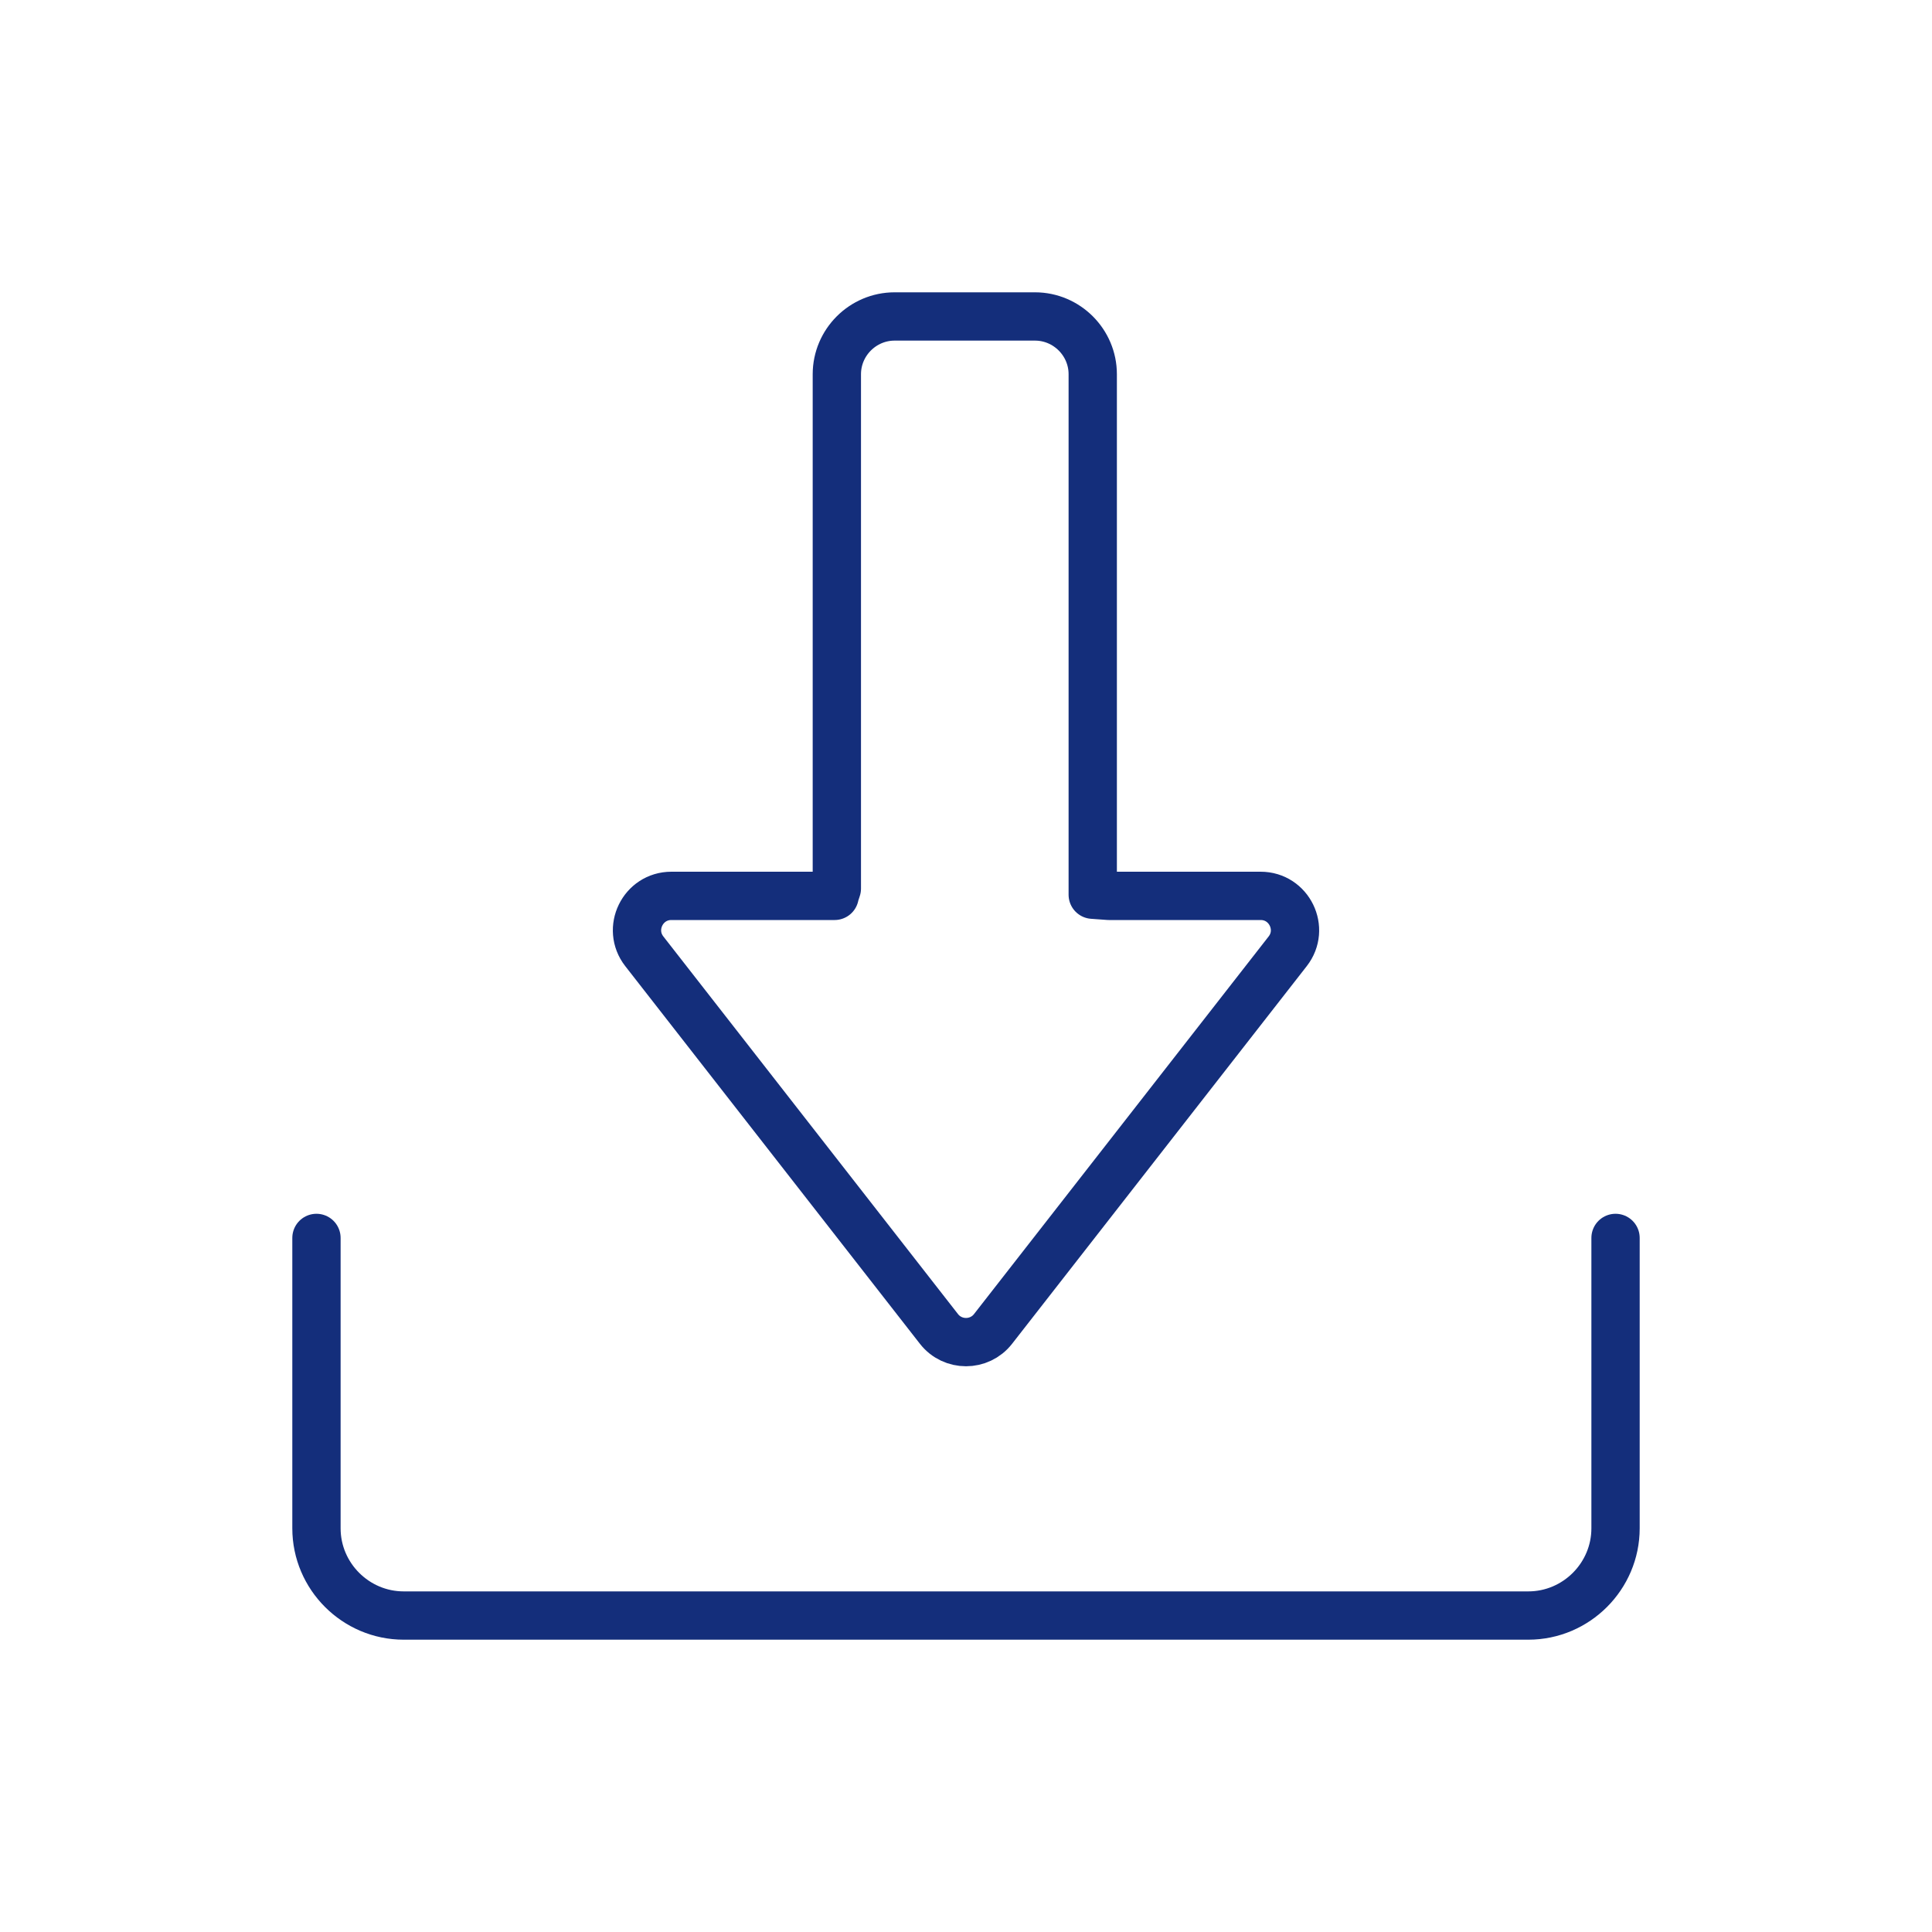
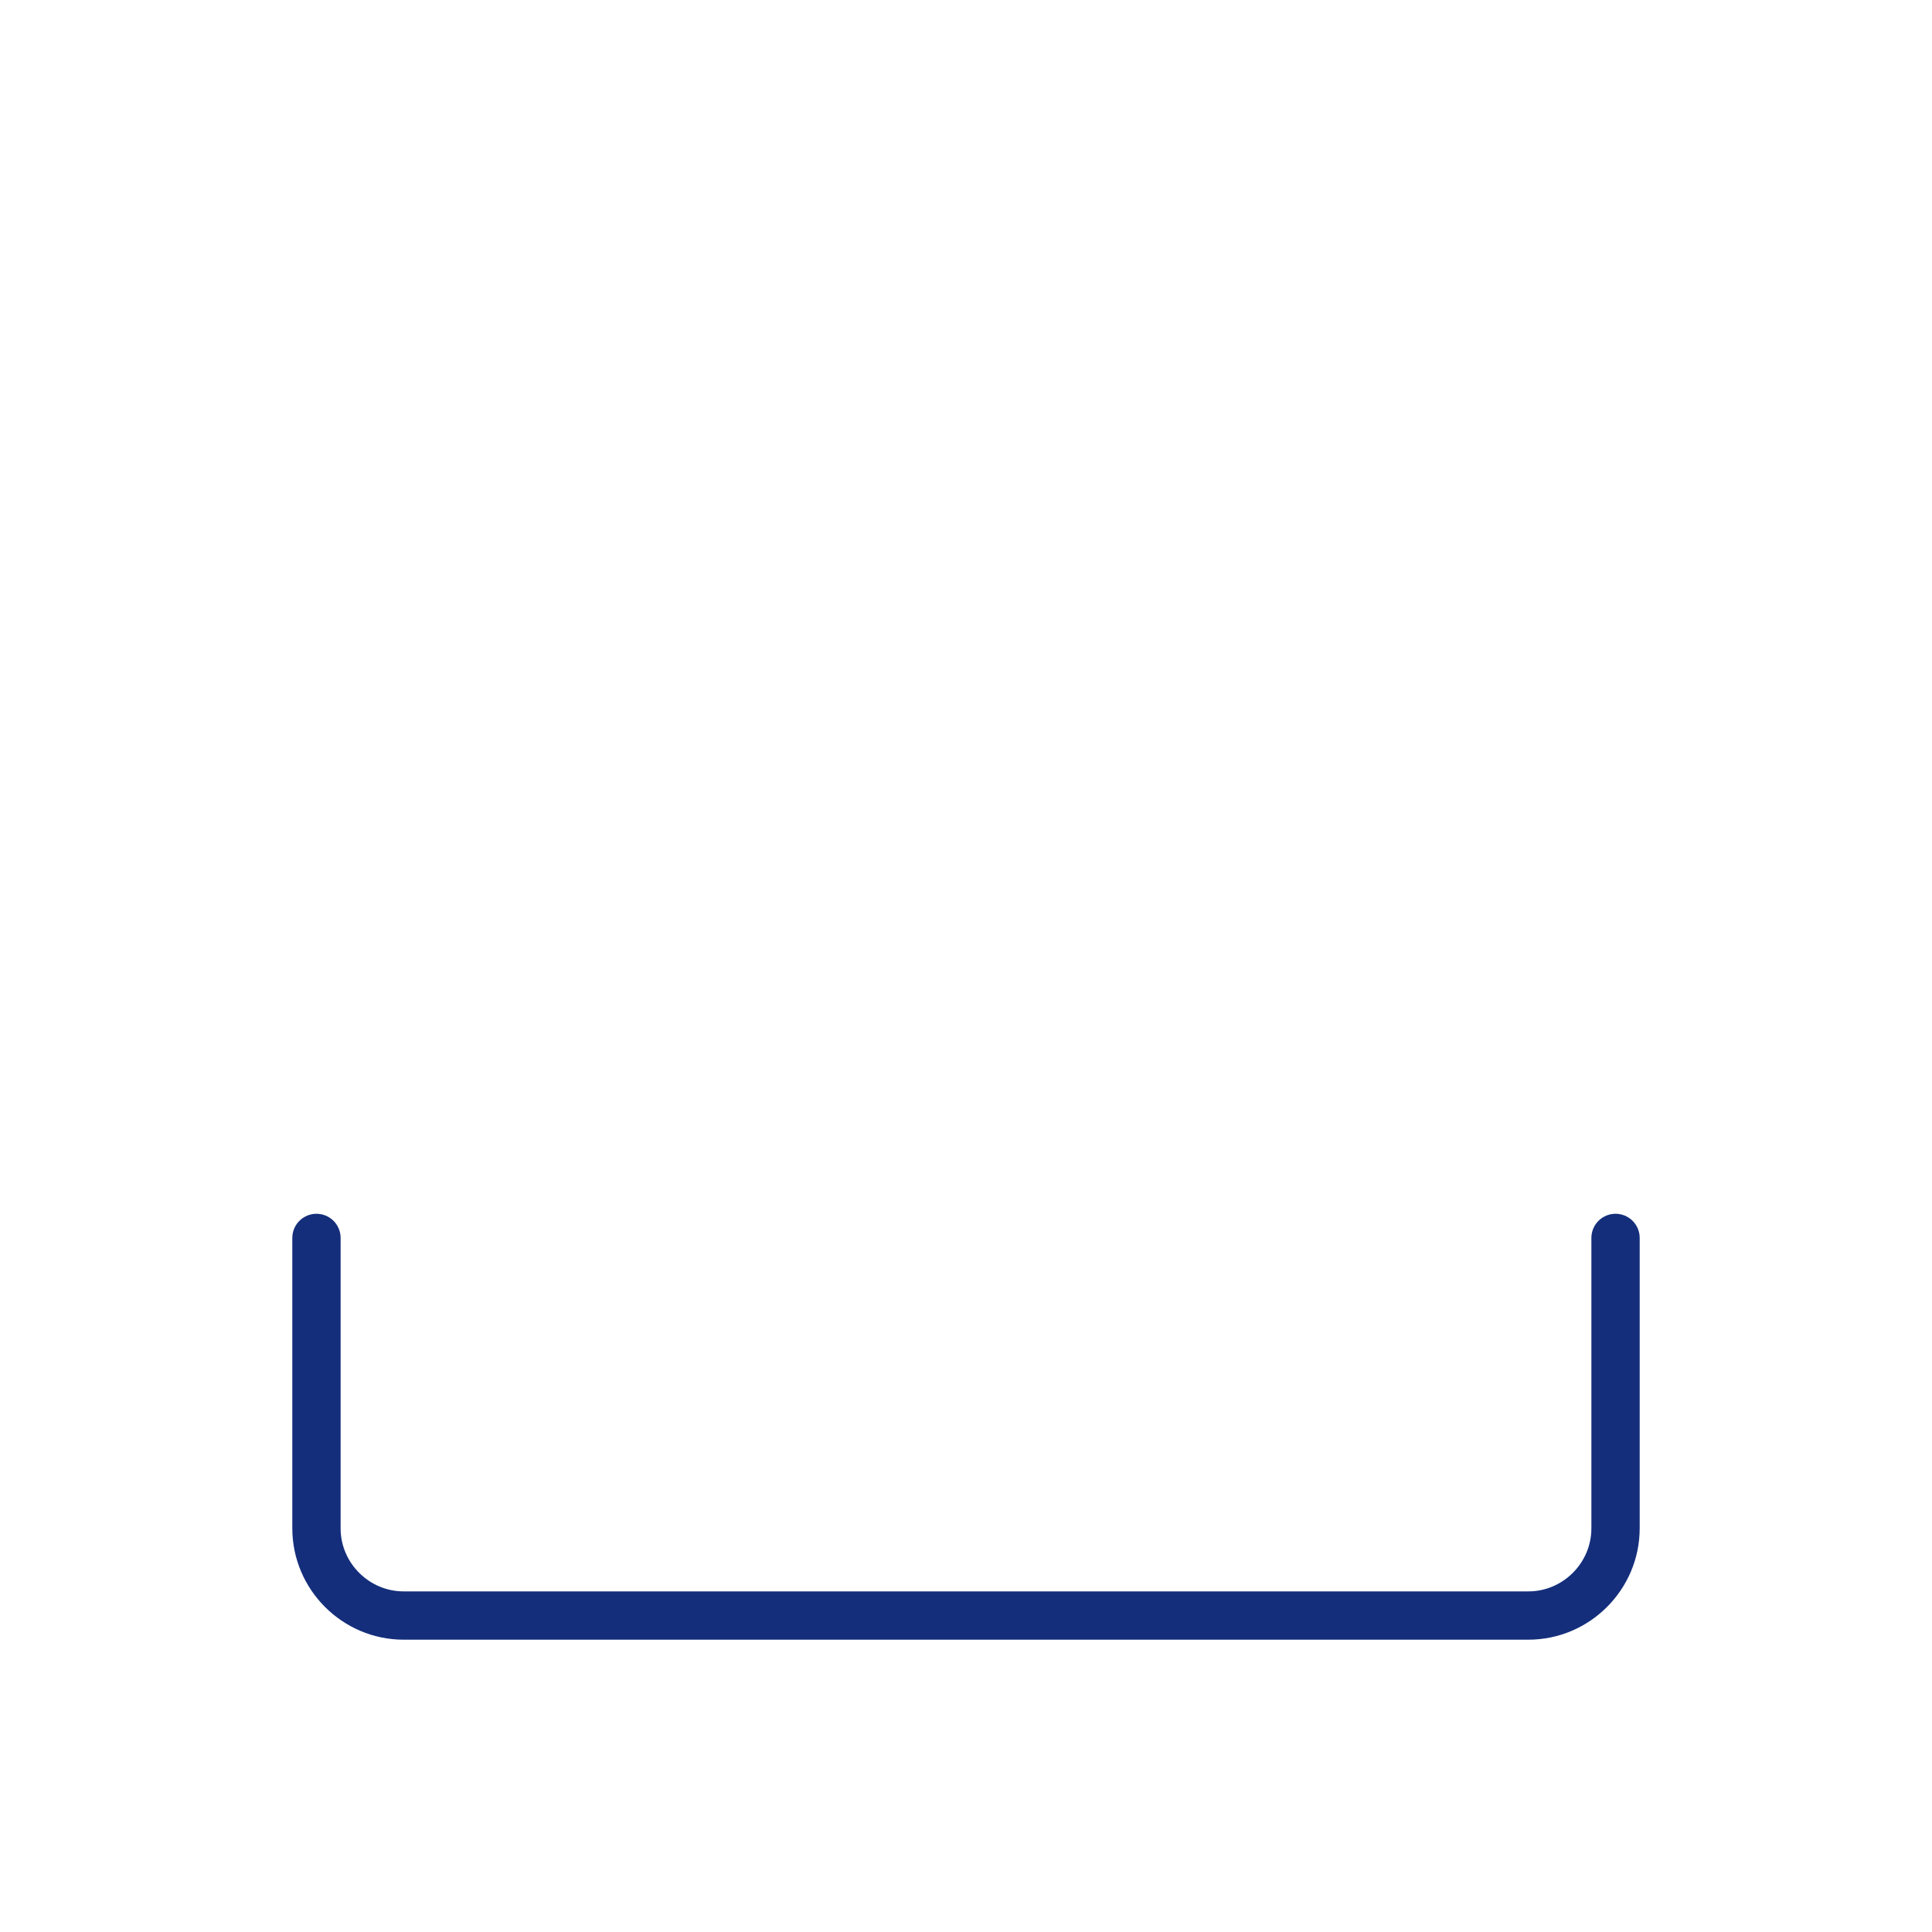
<svg xmlns="http://www.w3.org/2000/svg" id="Layer_2" version="1.1" viewBox="0 0 200 200">
  <defs>
    <style>
      .st0 {
        stroke-linejoin: round;
      }

      .st0, .st1 {
        fill: none;
        stroke: #142e7b;
        stroke-width: 5px;
      }

      .st1 {
        stroke-linecap: round;
        stroke-miterlimit: 10;
      }
    </style>
  </defs>
  <path class="st1" d="M167.24,128.15v30.06c0,4.96-4.06,9.03-9.03,9.03H41.79c-4.96,0-9.03-4.06-9.03-9.03v-30.06" />
-   <path class="st0" d="M86.4,92.74h-16.9c-2.96,0-4.62,3.41-2.8,5.74l30.5,39.09c1.42,1.82,4.18,1.82,5.6,0l30.5-39.09c1.82-2.33.16-5.74-2.8-5.74h-15.72l-1.66-.12v-53.88c0-3.29-2.69-5.98-5.98-5.98h-14.53c-3.29,0-5.98,2.69-5.98,5.98v53.24l-.25.76h.02Z" />
</svg>